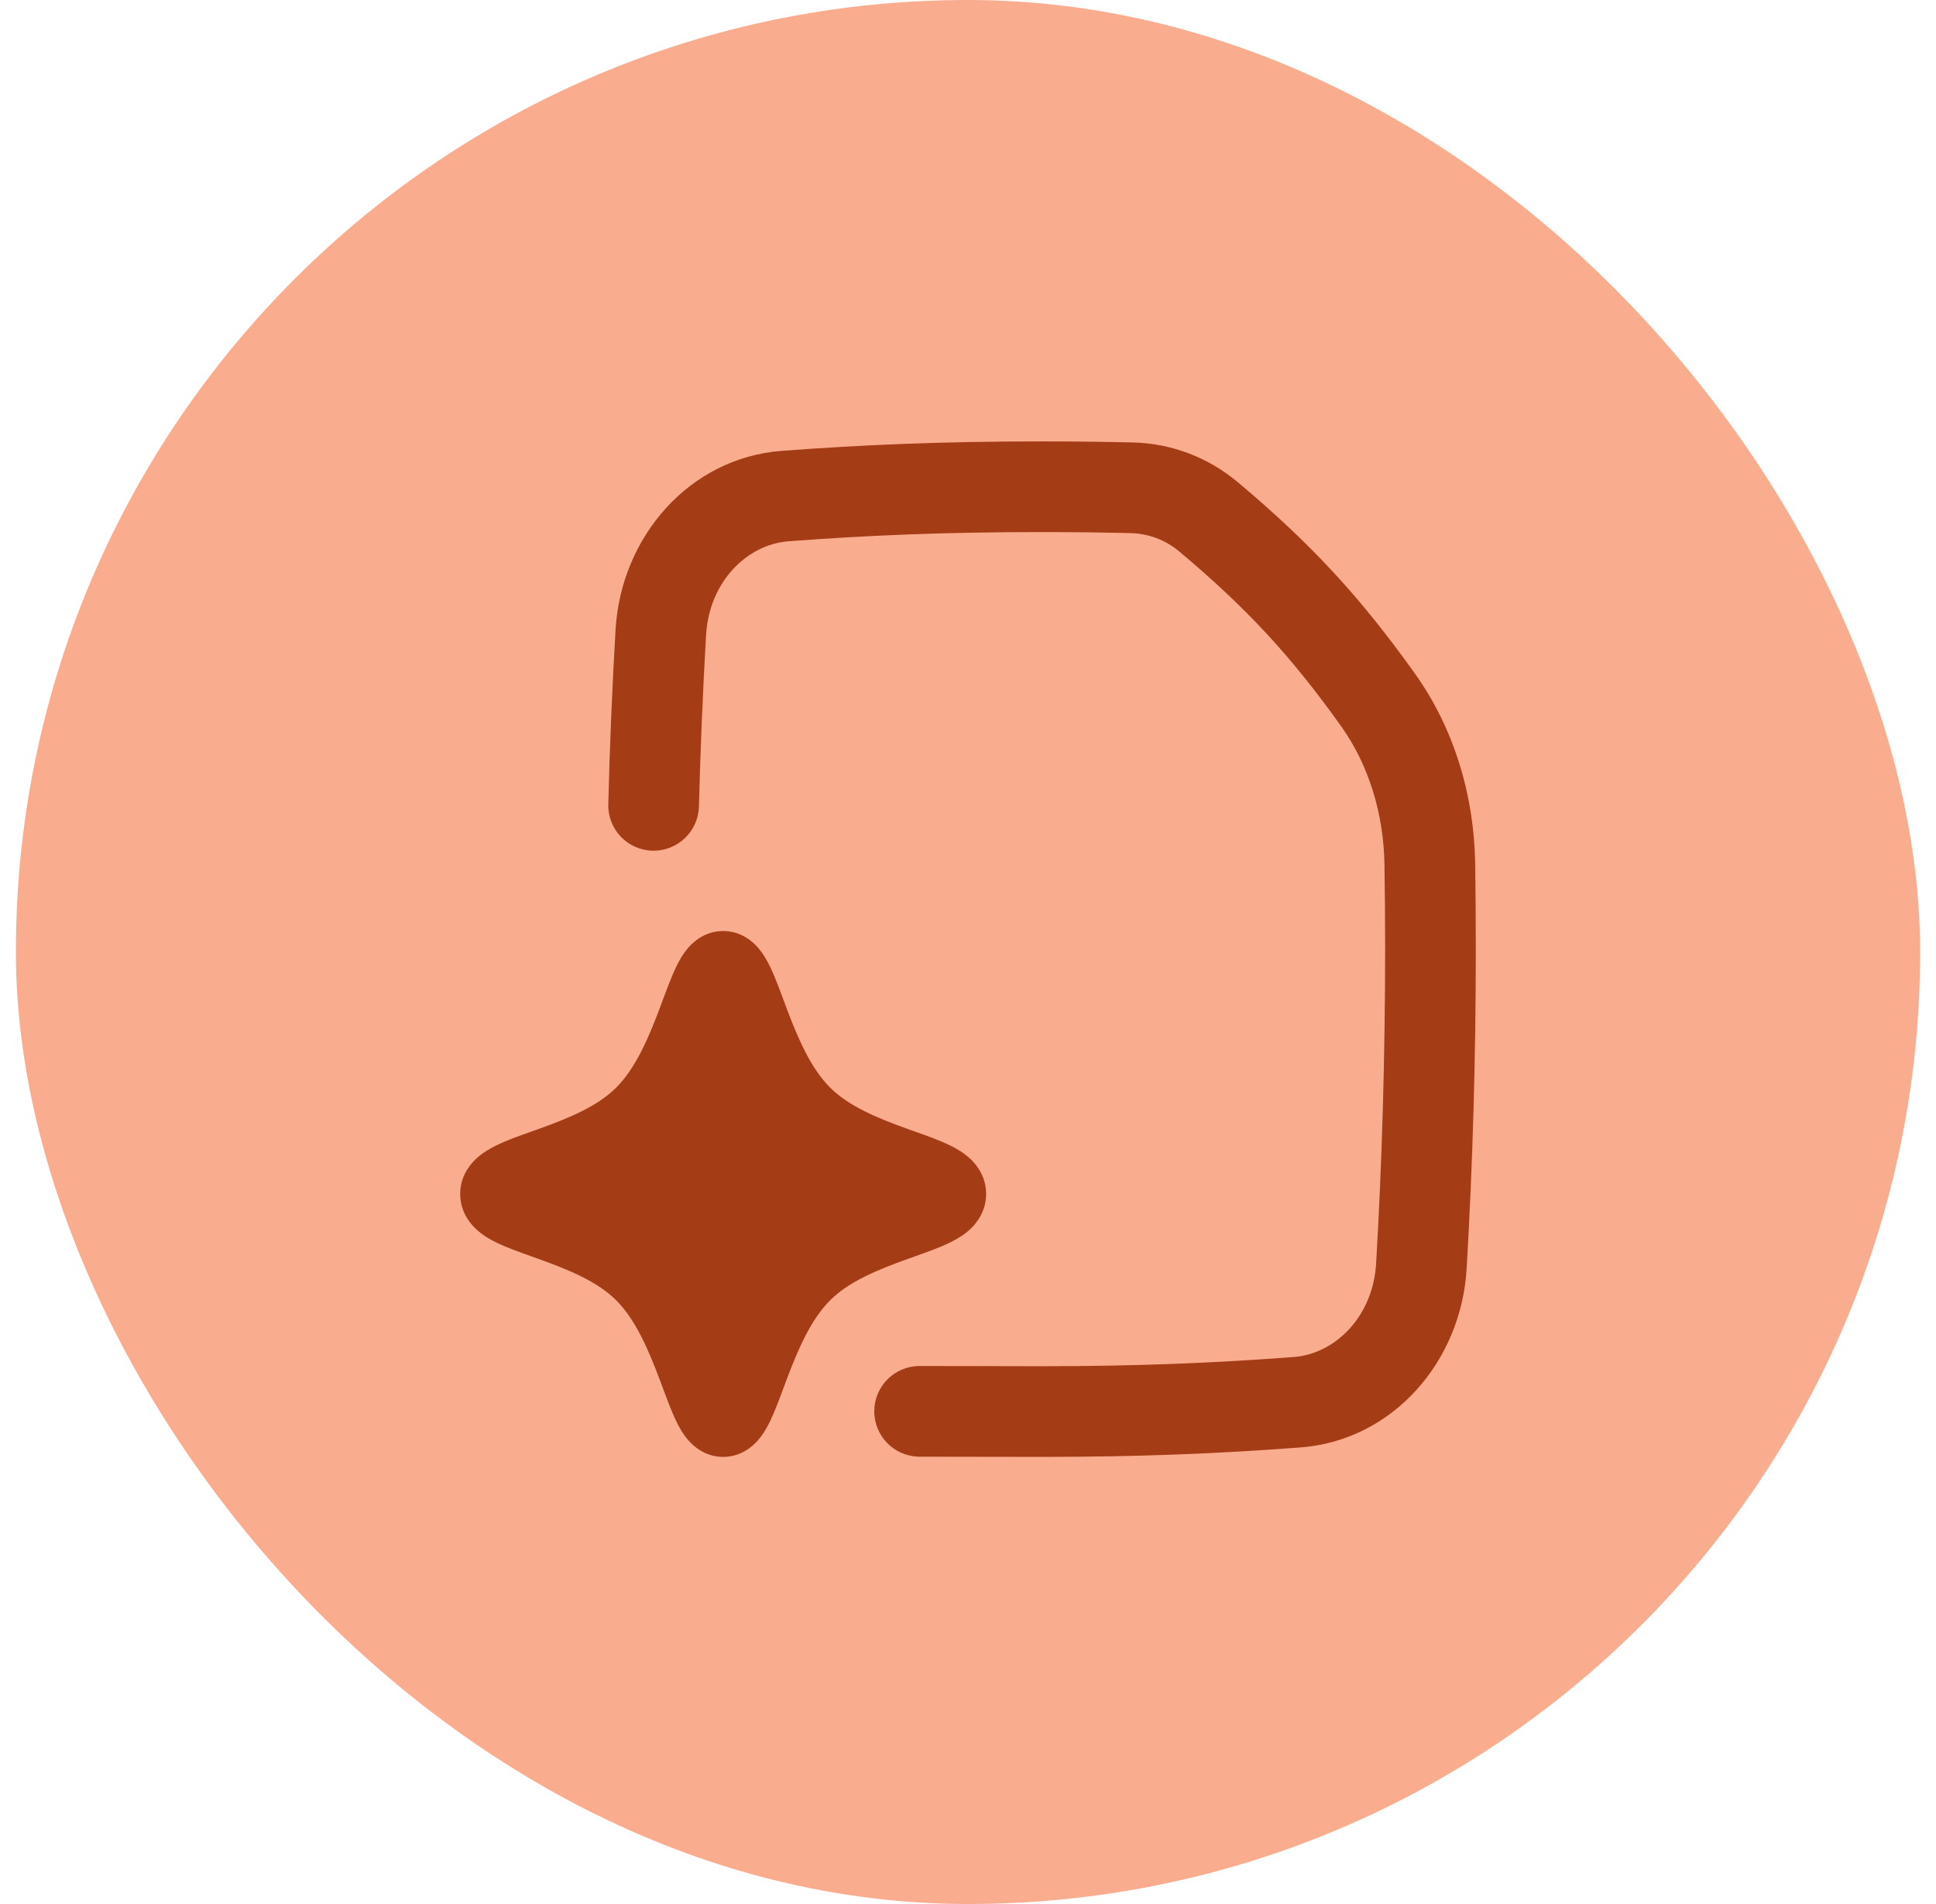
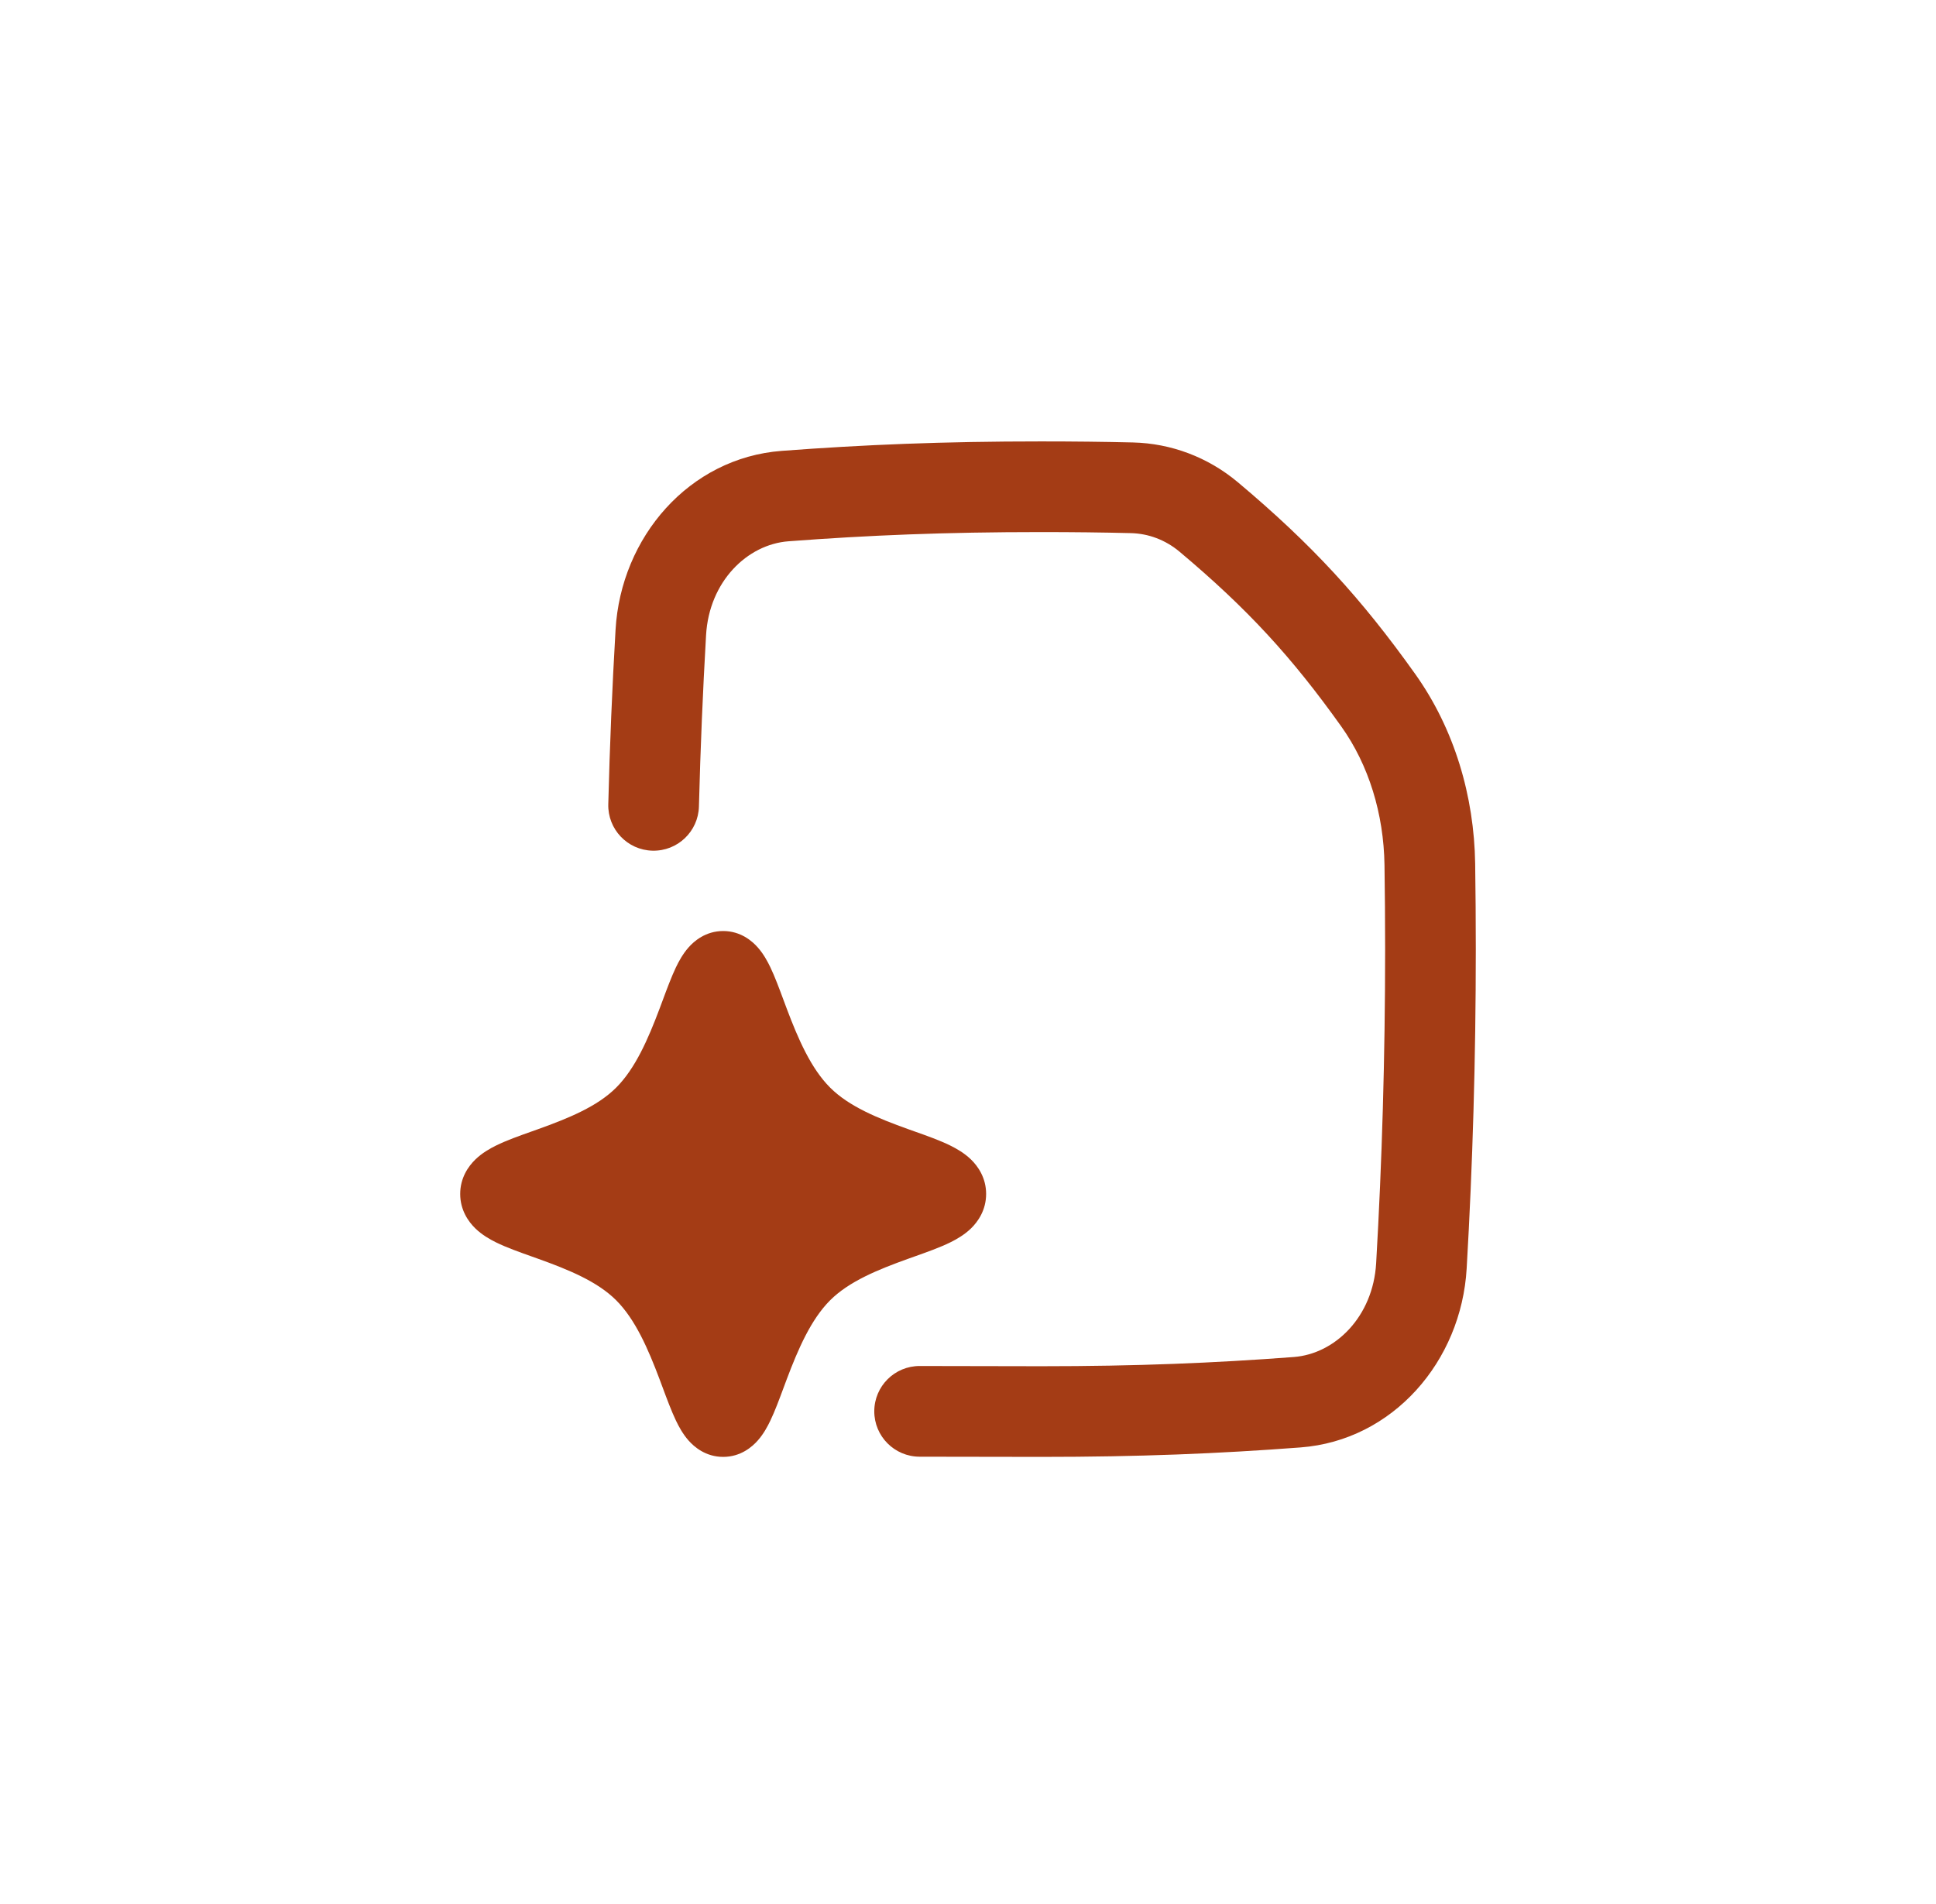
<svg xmlns="http://www.w3.org/2000/svg" width="61" height="60" viewBox="0 0 61 60" fill="none">
-   <rect x="0.5" width="60" height="60" rx="30" fill="#FAAC8F" />
  <g clip-path="url(#clip0_645_21590)">
    <path fill-rule="evenodd" clip-rule="evenodd" d="M24.845 17.057C27.361 16.867 29.784 16.767 32.803 16.767C33.804 16.767 34.738 16.778 35.631 16.8C36.181 16.813 36.719 17.011 37.165 17.385C39.31 19.186 40.702 20.705 42.263 22.895C43.127 24.108 43.599 25.646 43.623 27.258C43.636 28.136 43.643 29.02 43.643 29.91C43.643 33.304 43.545 36.615 43.36 39.808C43.262 41.495 42.065 42.665 40.762 42.763C38.246 42.953 35.823 43.053 32.803 43.053C32.35 43.053 30.818 43.051 28.979 43.046C28.19 43.044 27.549 43.682 27.547 44.471C27.545 45.26 28.183 45.901 28.972 45.904C30.812 45.908 32.347 45.91 32.803 45.91C35.894 45.91 38.389 45.808 40.977 45.612C43.89 45.392 46.043 42.897 46.212 39.974C46.401 36.725 46.5 33.359 46.5 29.91C46.5 29.006 46.493 28.108 46.48 27.215C46.448 25.089 45.827 22.974 44.589 21.237C42.89 18.851 41.333 17.153 39.002 15.196C38.06 14.406 36.899 13.972 35.7 13.943C34.782 13.921 33.825 13.91 32.803 13.91C29.713 13.91 27.218 14.013 24.63 14.208C21.716 14.428 19.564 16.923 19.395 19.846C19.29 21.644 19.213 23.478 19.166 25.342C19.145 26.131 19.768 26.787 20.557 26.807C21.346 26.827 22.001 26.204 22.022 25.416C22.069 23.582 22.145 21.779 22.247 20.012C22.345 18.326 23.542 17.155 24.845 17.057ZM21.692 29.859C21.868 29.658 22.232 29.339 22.786 29.339C23.339 29.339 23.703 29.658 23.879 29.859C24.059 30.063 24.185 30.299 24.273 30.482C24.415 30.778 24.558 31.164 24.693 31.528C24.725 31.614 24.757 31.698 24.787 31.78C25.15 32.744 25.553 33.671 26.156 34.273C26.749 34.867 27.655 35.238 28.623 35.585L28.805 35.65C29.191 35.786 29.615 35.937 29.942 36.099C30.135 36.194 30.382 36.333 30.593 36.537C30.817 36.754 31.071 37.119 31.071 37.624C31.071 38.13 30.817 38.495 30.593 38.712C30.382 38.916 30.135 39.055 29.942 39.15C29.615 39.312 29.191 39.462 28.805 39.599L28.623 39.664C27.655 40.011 26.749 40.382 26.156 40.975C25.553 41.578 25.15 42.505 24.787 43.469C24.757 43.55 24.725 43.635 24.693 43.721C24.558 44.085 24.415 44.471 24.273 44.766C24.185 44.95 24.059 45.186 23.879 45.39C23.703 45.591 23.339 45.91 22.786 45.91C22.232 45.91 21.868 45.591 21.692 45.39C21.512 45.186 21.386 44.95 21.298 44.766C21.157 44.471 21.013 44.085 20.878 43.721C20.846 43.635 20.815 43.551 20.784 43.469C20.421 42.505 20.018 41.578 19.415 40.975C18.822 40.382 17.916 40.011 16.948 39.664L16.766 39.599C16.381 39.462 15.956 39.312 15.629 39.15C15.436 39.055 15.19 38.916 14.979 38.712C14.755 38.495 14.5 38.13 14.5 37.624C14.5 37.119 14.755 36.754 14.979 36.537C15.19 36.333 15.436 36.194 15.629 36.099C15.956 35.937 16.381 35.786 16.766 35.65L16.948 35.585C17.916 35.238 18.822 34.867 19.415 34.273C20.018 33.671 20.421 32.744 20.784 31.78C20.815 31.698 20.846 31.614 20.878 31.528C21.013 31.164 21.157 30.778 21.298 30.482C21.386 30.299 21.512 30.063 21.692 29.859Z" fill="#A43C15" />
  </g>
  <defs>
    <clipPath id="clip0_645_21590">
      <rect width="32" height="32" fill="white" transform="translate(14.5 13.91)" />
    </clipPath>
  </defs>
</svg>